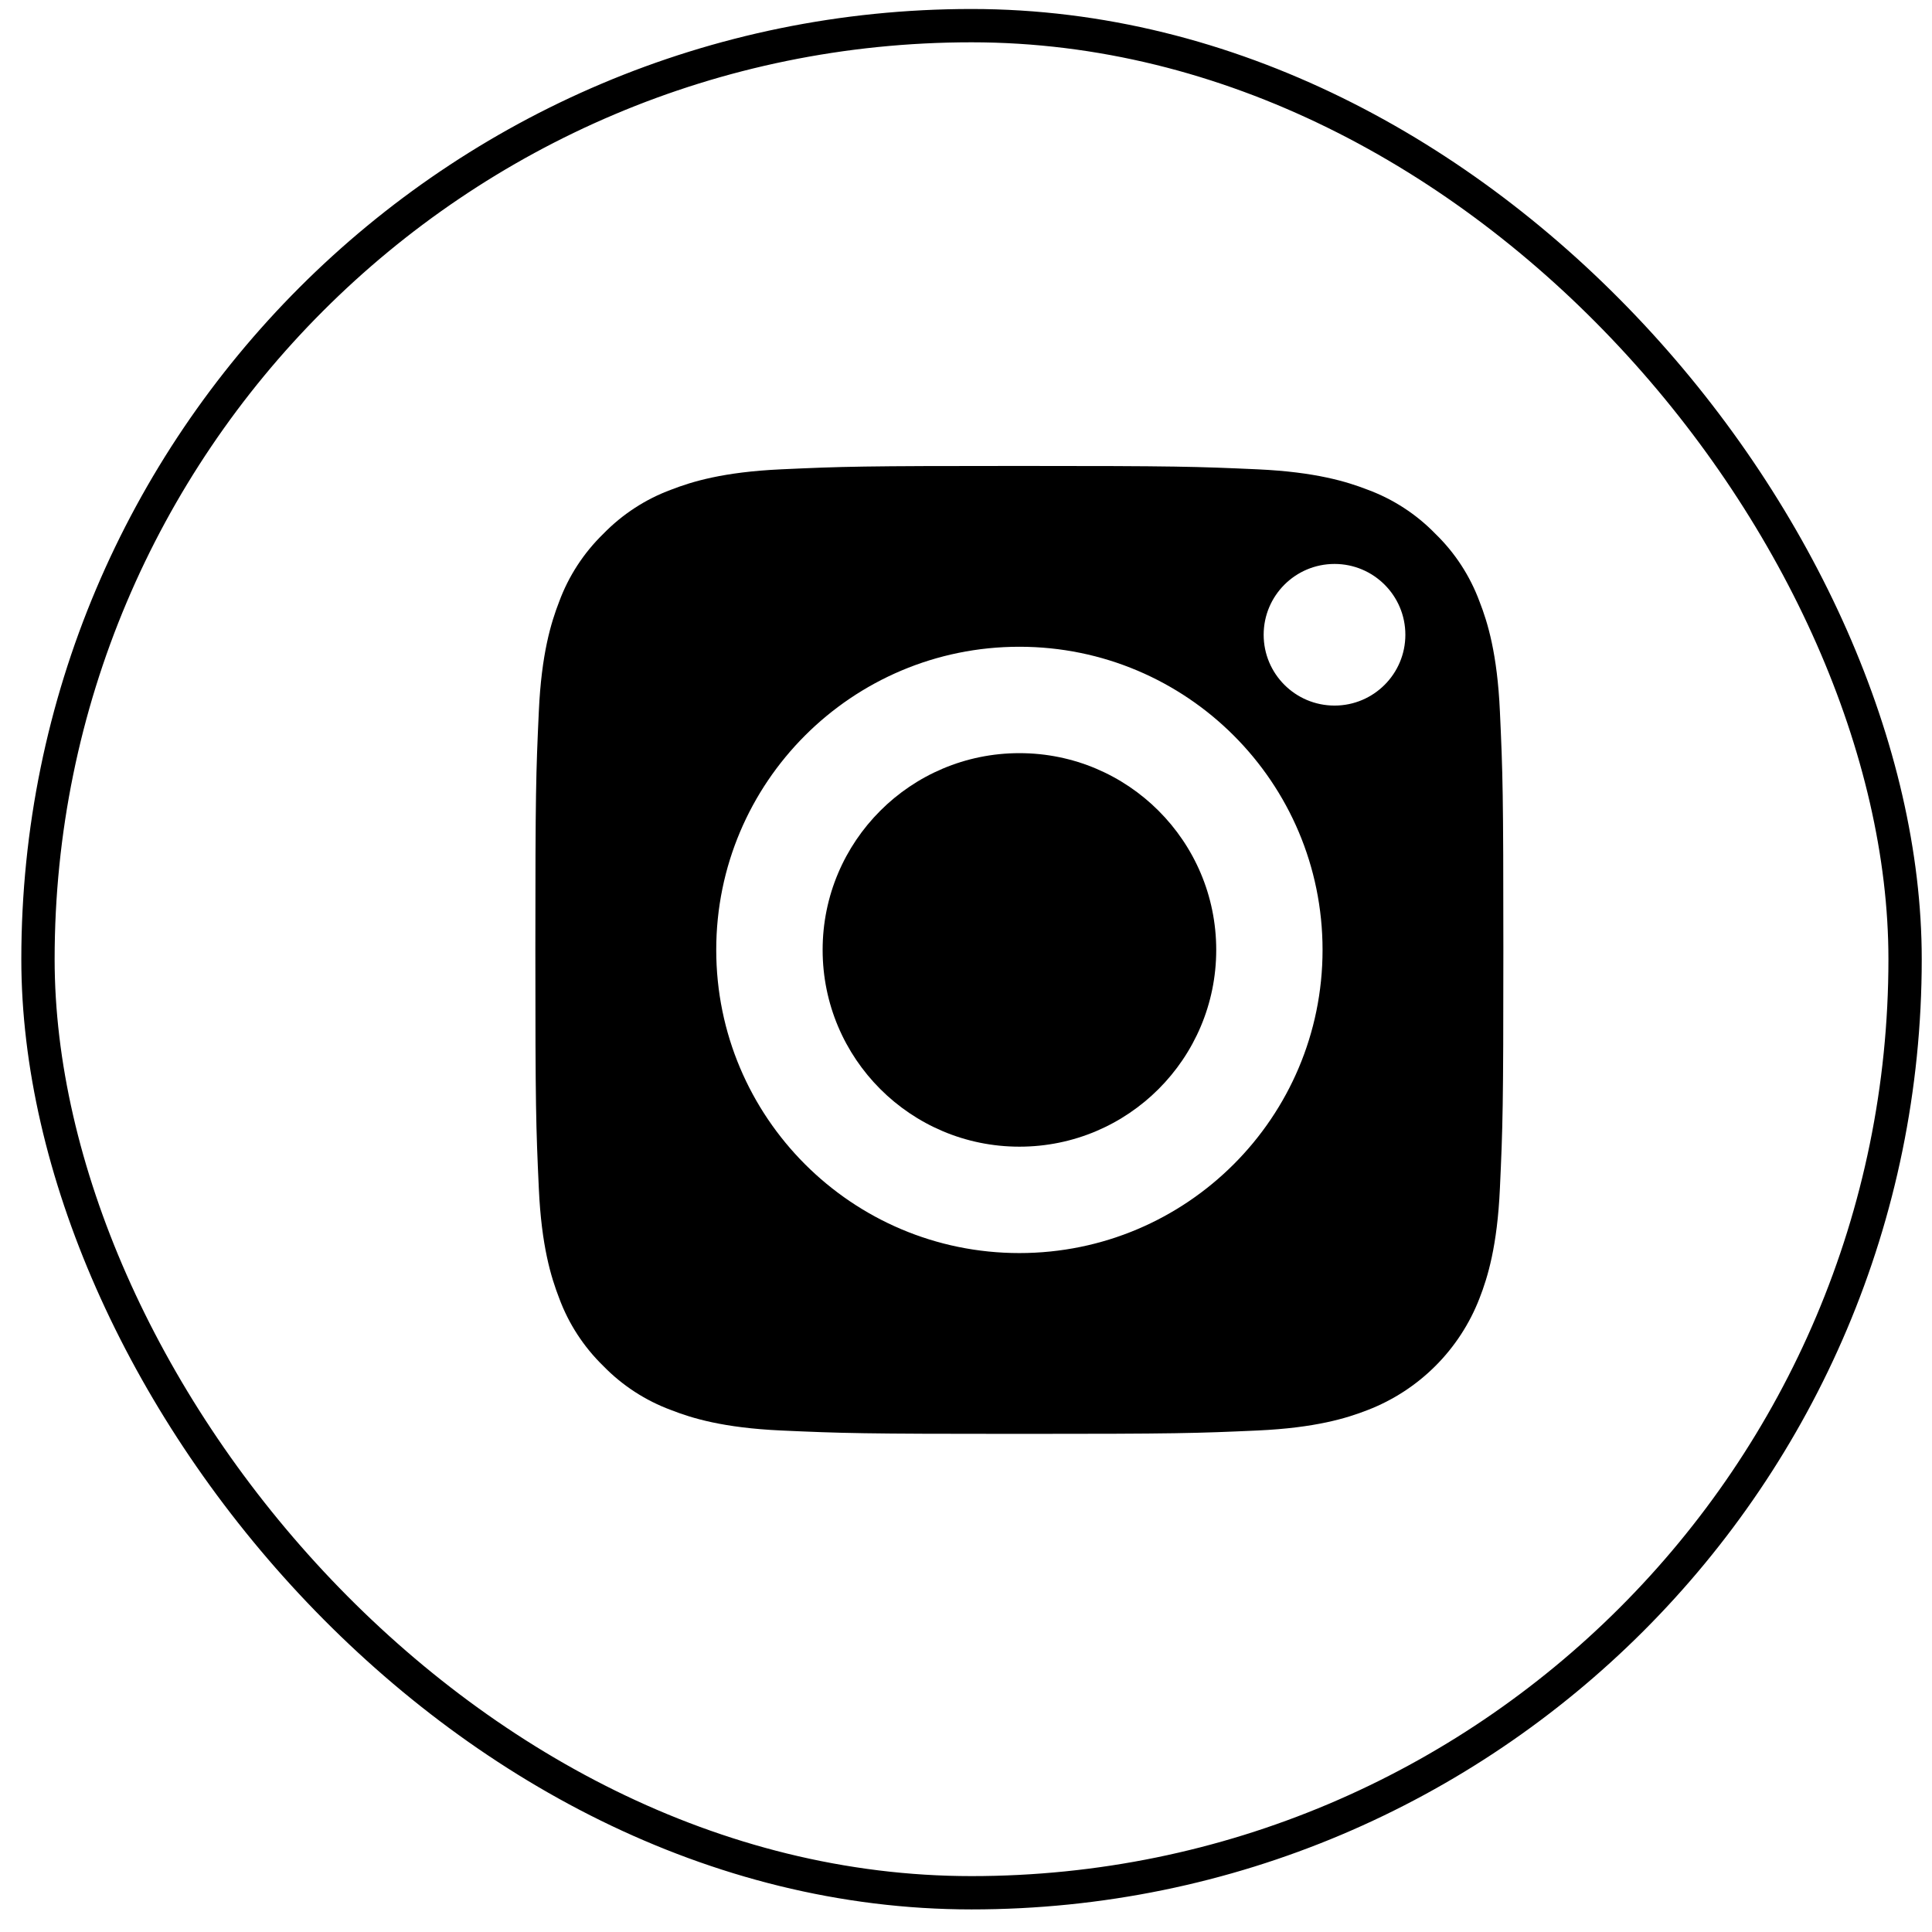
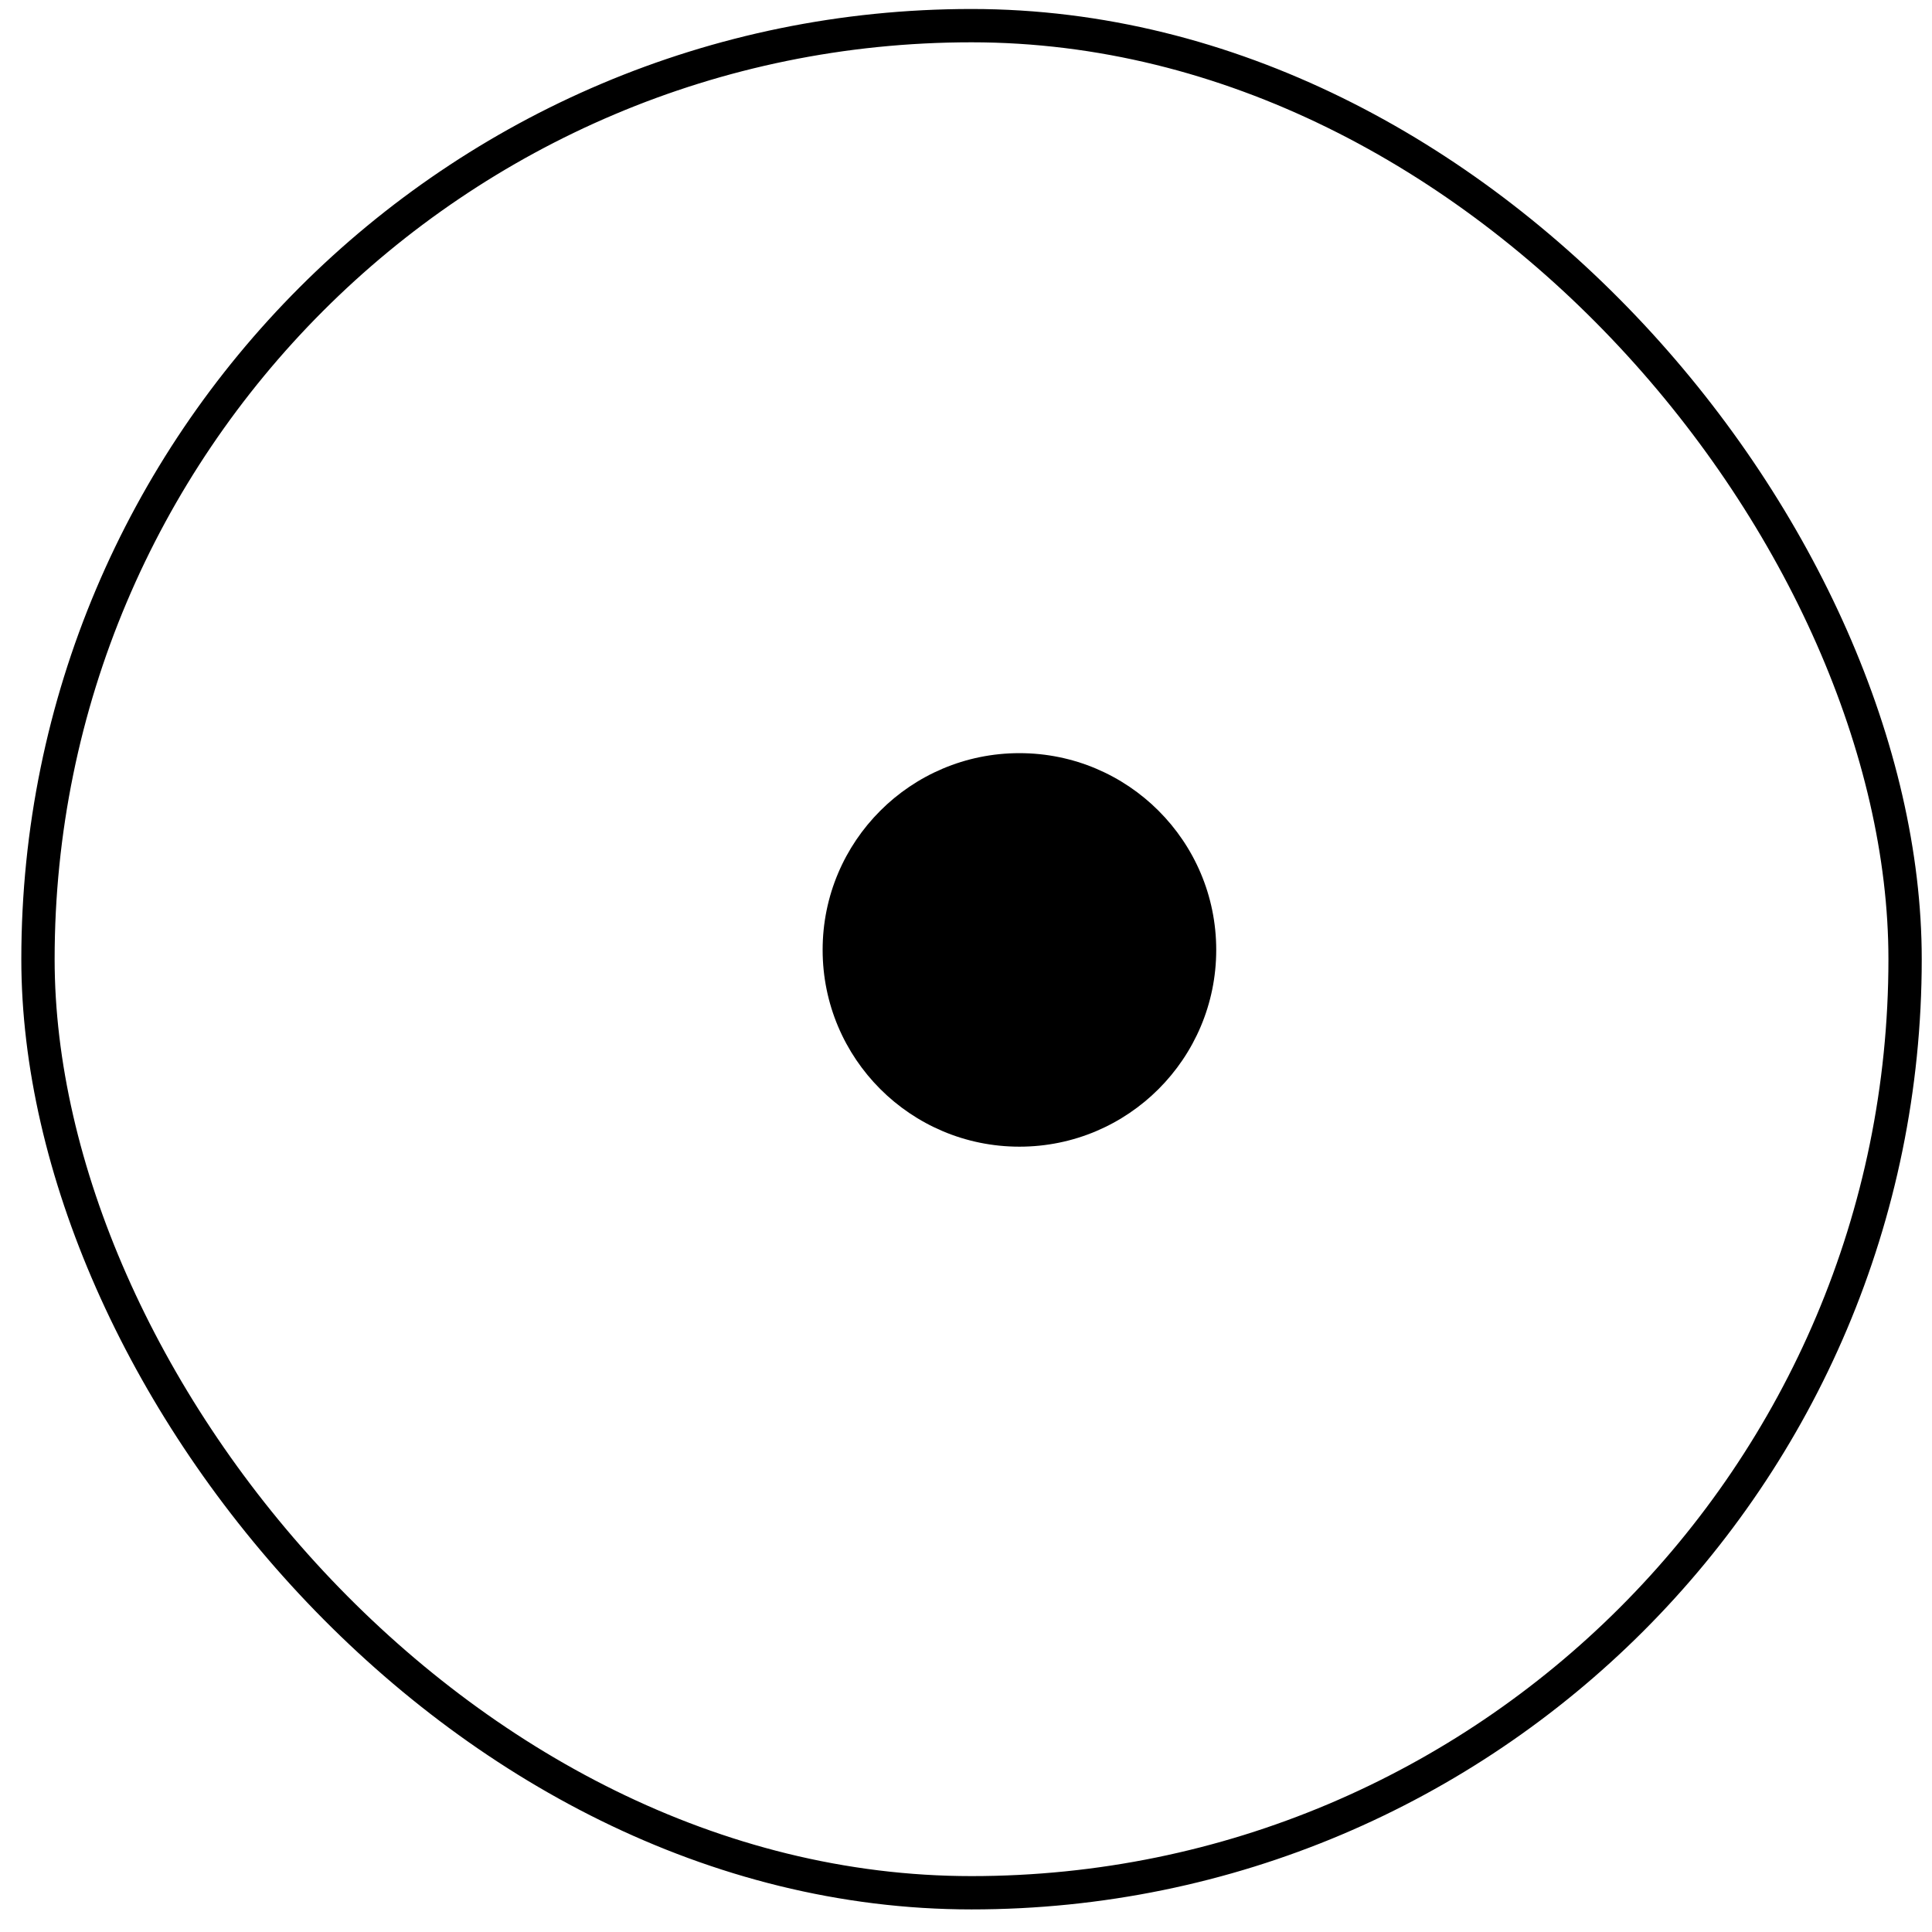
<svg xmlns="http://www.w3.org/2000/svg" width="29" height="29" viewBox="0 0 29 29" fill="none">
  <path d="M18.256 14.258C18.256 15.89 16.933 17.212 15.302 17.212C13.67 17.212 12.348 15.89 12.348 14.258C12.348 12.627 13.67 11.305 15.302 11.305C16.933 11.305 18.256 12.627 18.256 14.258Z" fill="black" />
-   <path d="M22.209 9.032C22.067 8.647 21.841 8.299 21.546 8.013C21.261 7.719 20.912 7.492 20.527 7.35C20.215 7.229 19.746 7.085 18.882 7.045C17.948 7.003 17.667 6.994 15.301 6.994C12.935 6.994 12.655 7.002 11.72 7.045C10.856 7.085 10.387 7.229 10.075 7.35C9.69 7.492 9.342 7.719 9.056 8.013C8.762 8.299 8.535 8.647 8.393 9.032C8.272 9.344 8.127 9.814 8.088 10.678C8.045 11.612 8.036 11.892 8.036 14.258C8.036 16.625 8.045 16.905 8.088 17.839C8.127 18.703 8.272 19.172 8.393 19.485C8.535 19.87 8.762 20.218 9.056 20.504C9.342 20.798 9.69 21.024 10.075 21.166C10.387 21.288 10.856 21.432 11.72 21.472C12.655 21.514 12.935 21.523 15.301 21.523C17.668 21.523 17.948 21.514 18.882 21.472C19.746 21.432 20.215 21.288 20.527 21.166C21.3 20.868 21.911 20.258 22.209 19.485C22.331 19.172 22.475 18.703 22.514 17.839C22.557 16.905 22.566 16.625 22.566 14.258C22.566 11.892 22.557 11.612 22.514 10.678C22.475 9.814 22.331 9.344 22.209 9.032ZM15.301 18.809C12.788 18.809 10.751 16.771 10.751 14.258C10.751 11.745 12.788 9.708 15.301 9.708C17.814 9.708 19.852 11.745 19.852 14.258C19.852 16.771 17.814 18.809 15.301 18.809ZM20.032 10.591C19.444 10.591 18.968 10.115 18.968 9.528C18.968 8.941 19.444 8.465 20.032 8.465C20.619 8.465 21.095 8.941 21.095 9.528C21.095 10.115 20.619 10.591 20.032 10.591Z" fill="black" />
  <rect x="0.57" y="0.385" width="28.026" height="28.026" rx="14.013" stroke="black" stroke-width="0.5" />
</svg>